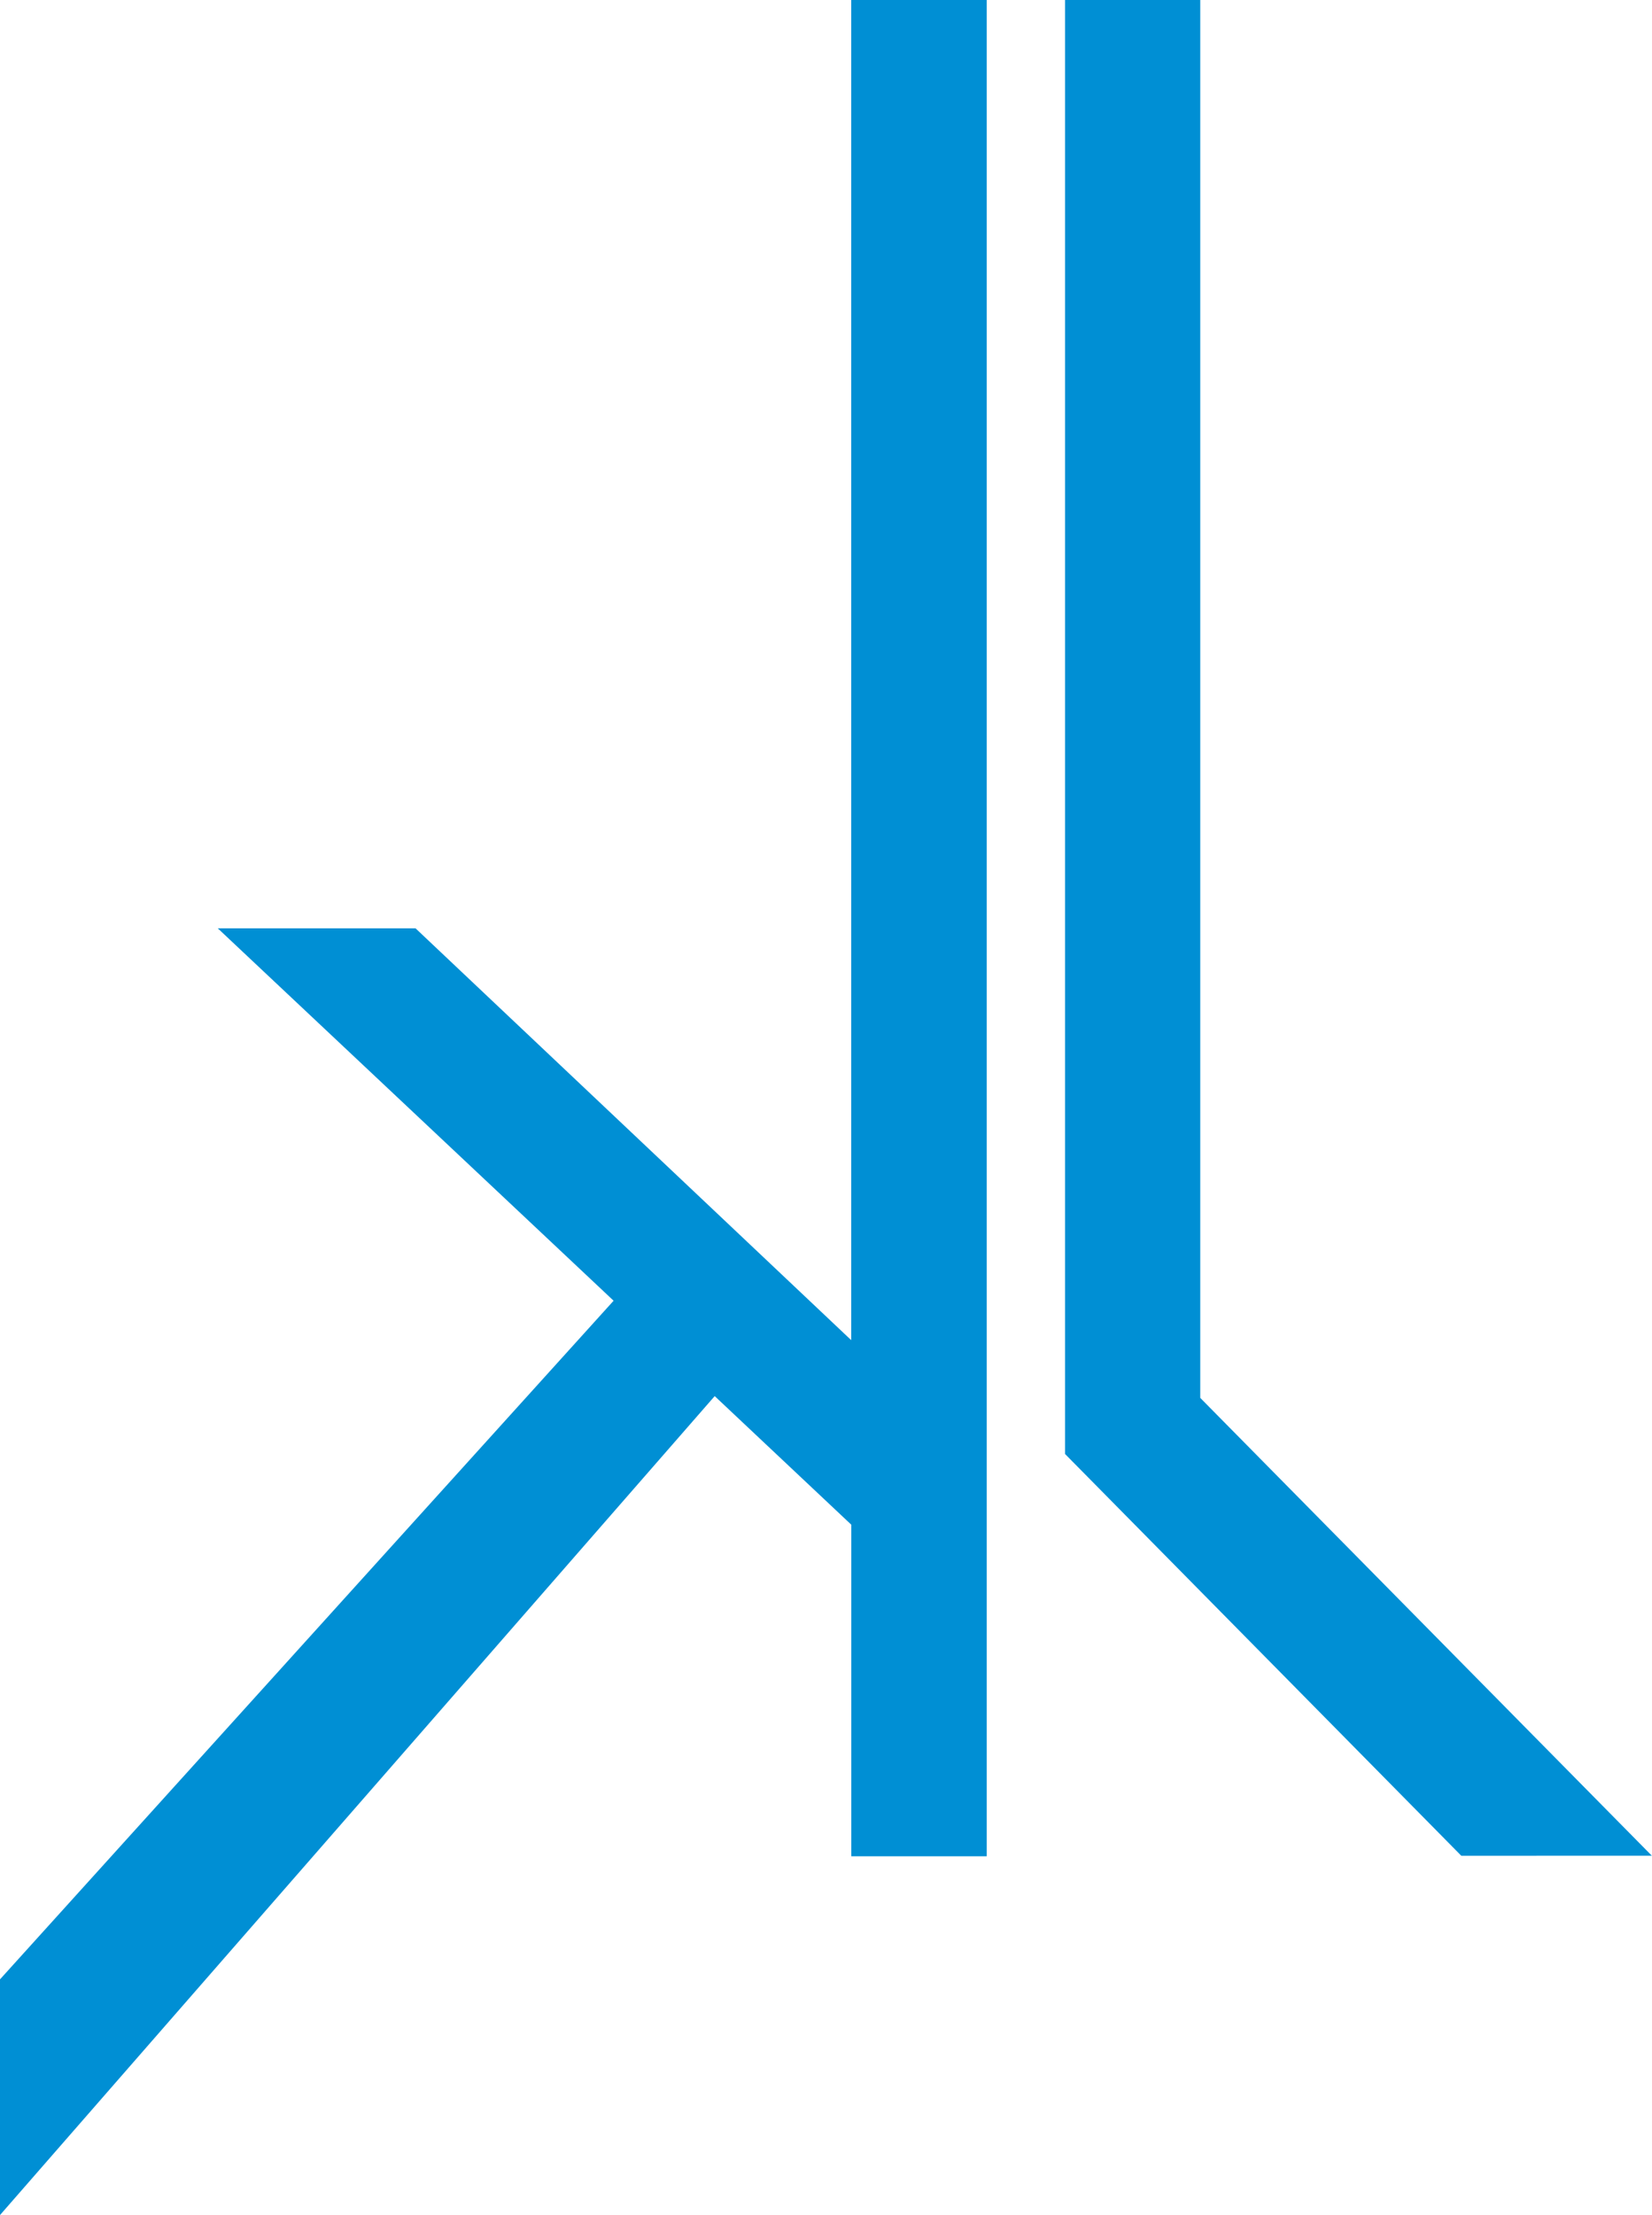
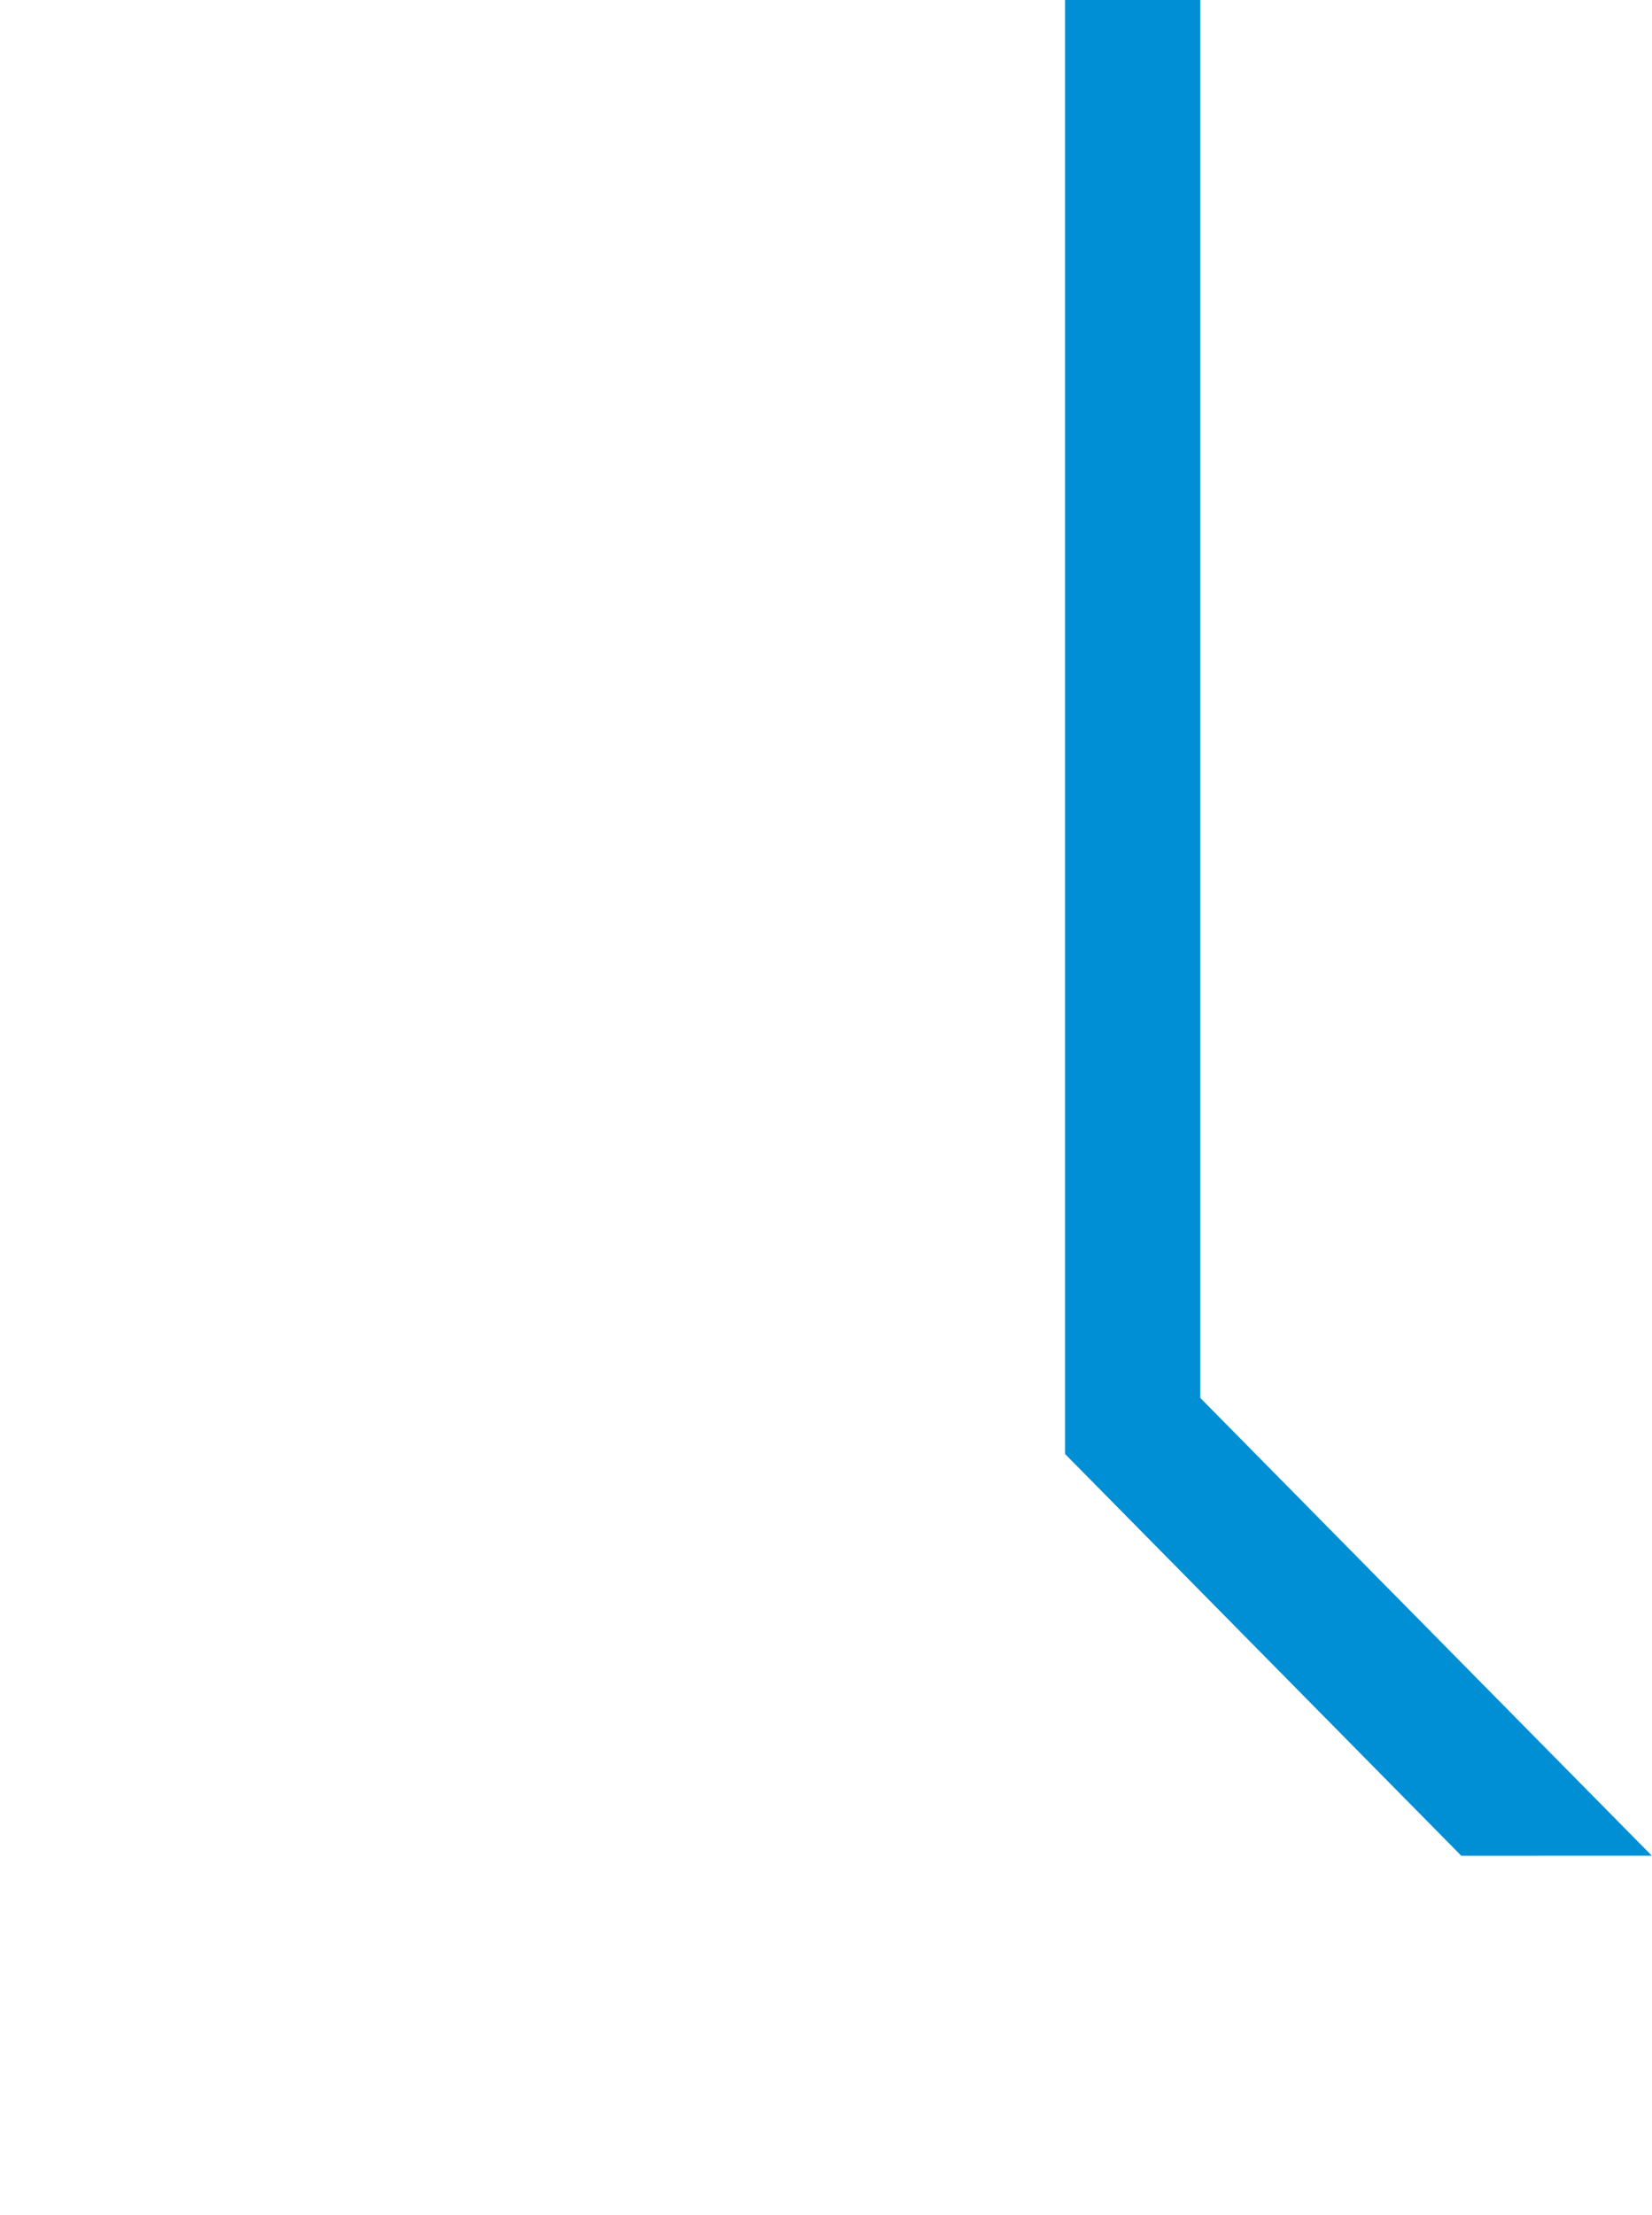
<svg xmlns="http://www.w3.org/2000/svg" width="25.997" height="34.837" viewBox="0 0 25.997 34.837">
  <g id="Groupe_751" data-name="Groupe 751" transform="translate(-13.844)">
-     <path id="Tracé_1418" data-name="Tracé 1418" d="M29.372,29.194H27.24V23.979l-2.149-2.022L13.844,34.837V31.13L23.5,20.457,17.271,14.6h3.112l6.856,6.477V0h2.133Z" transform="translate(0)" fill="#008fd4" />
    <path id="Tracé_1419" data-name="Tracé 1419" d="M40.608,29.186l-6.236-6.319V0H36.5V21.985l7.106,7.2Z" transform="translate(-3.768)" fill="#008fd4" />
  </g>
</svg>